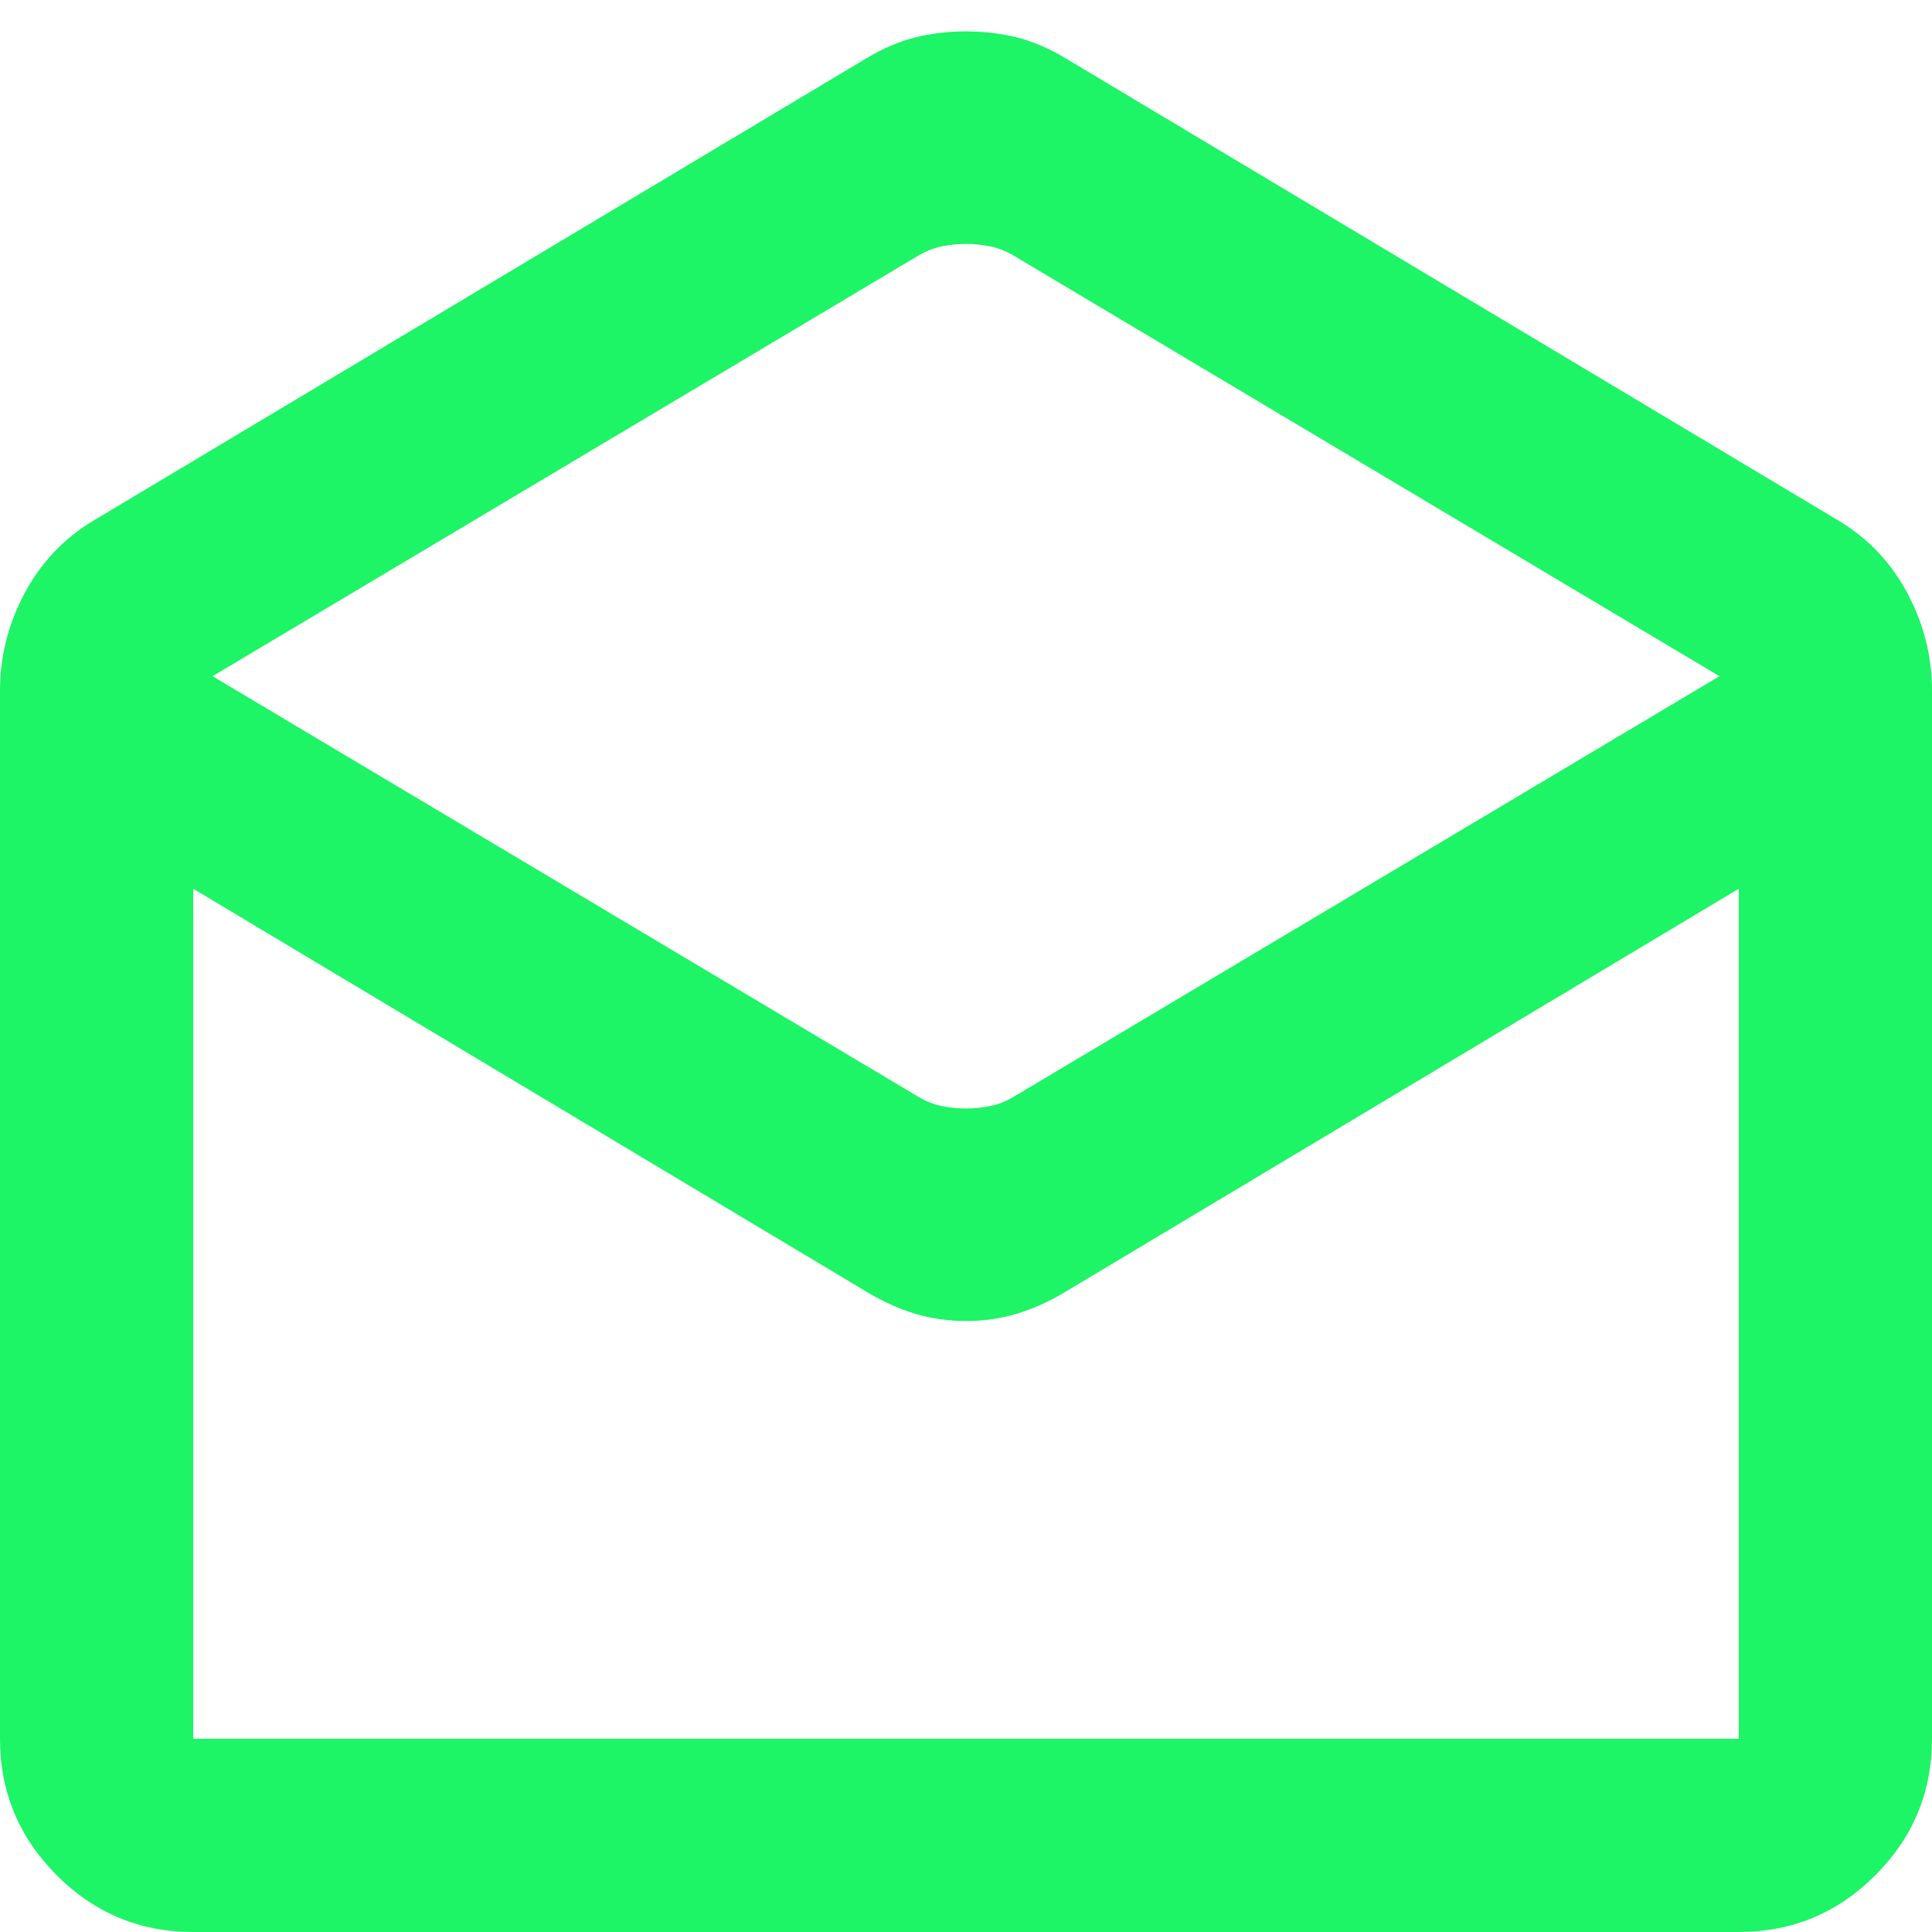
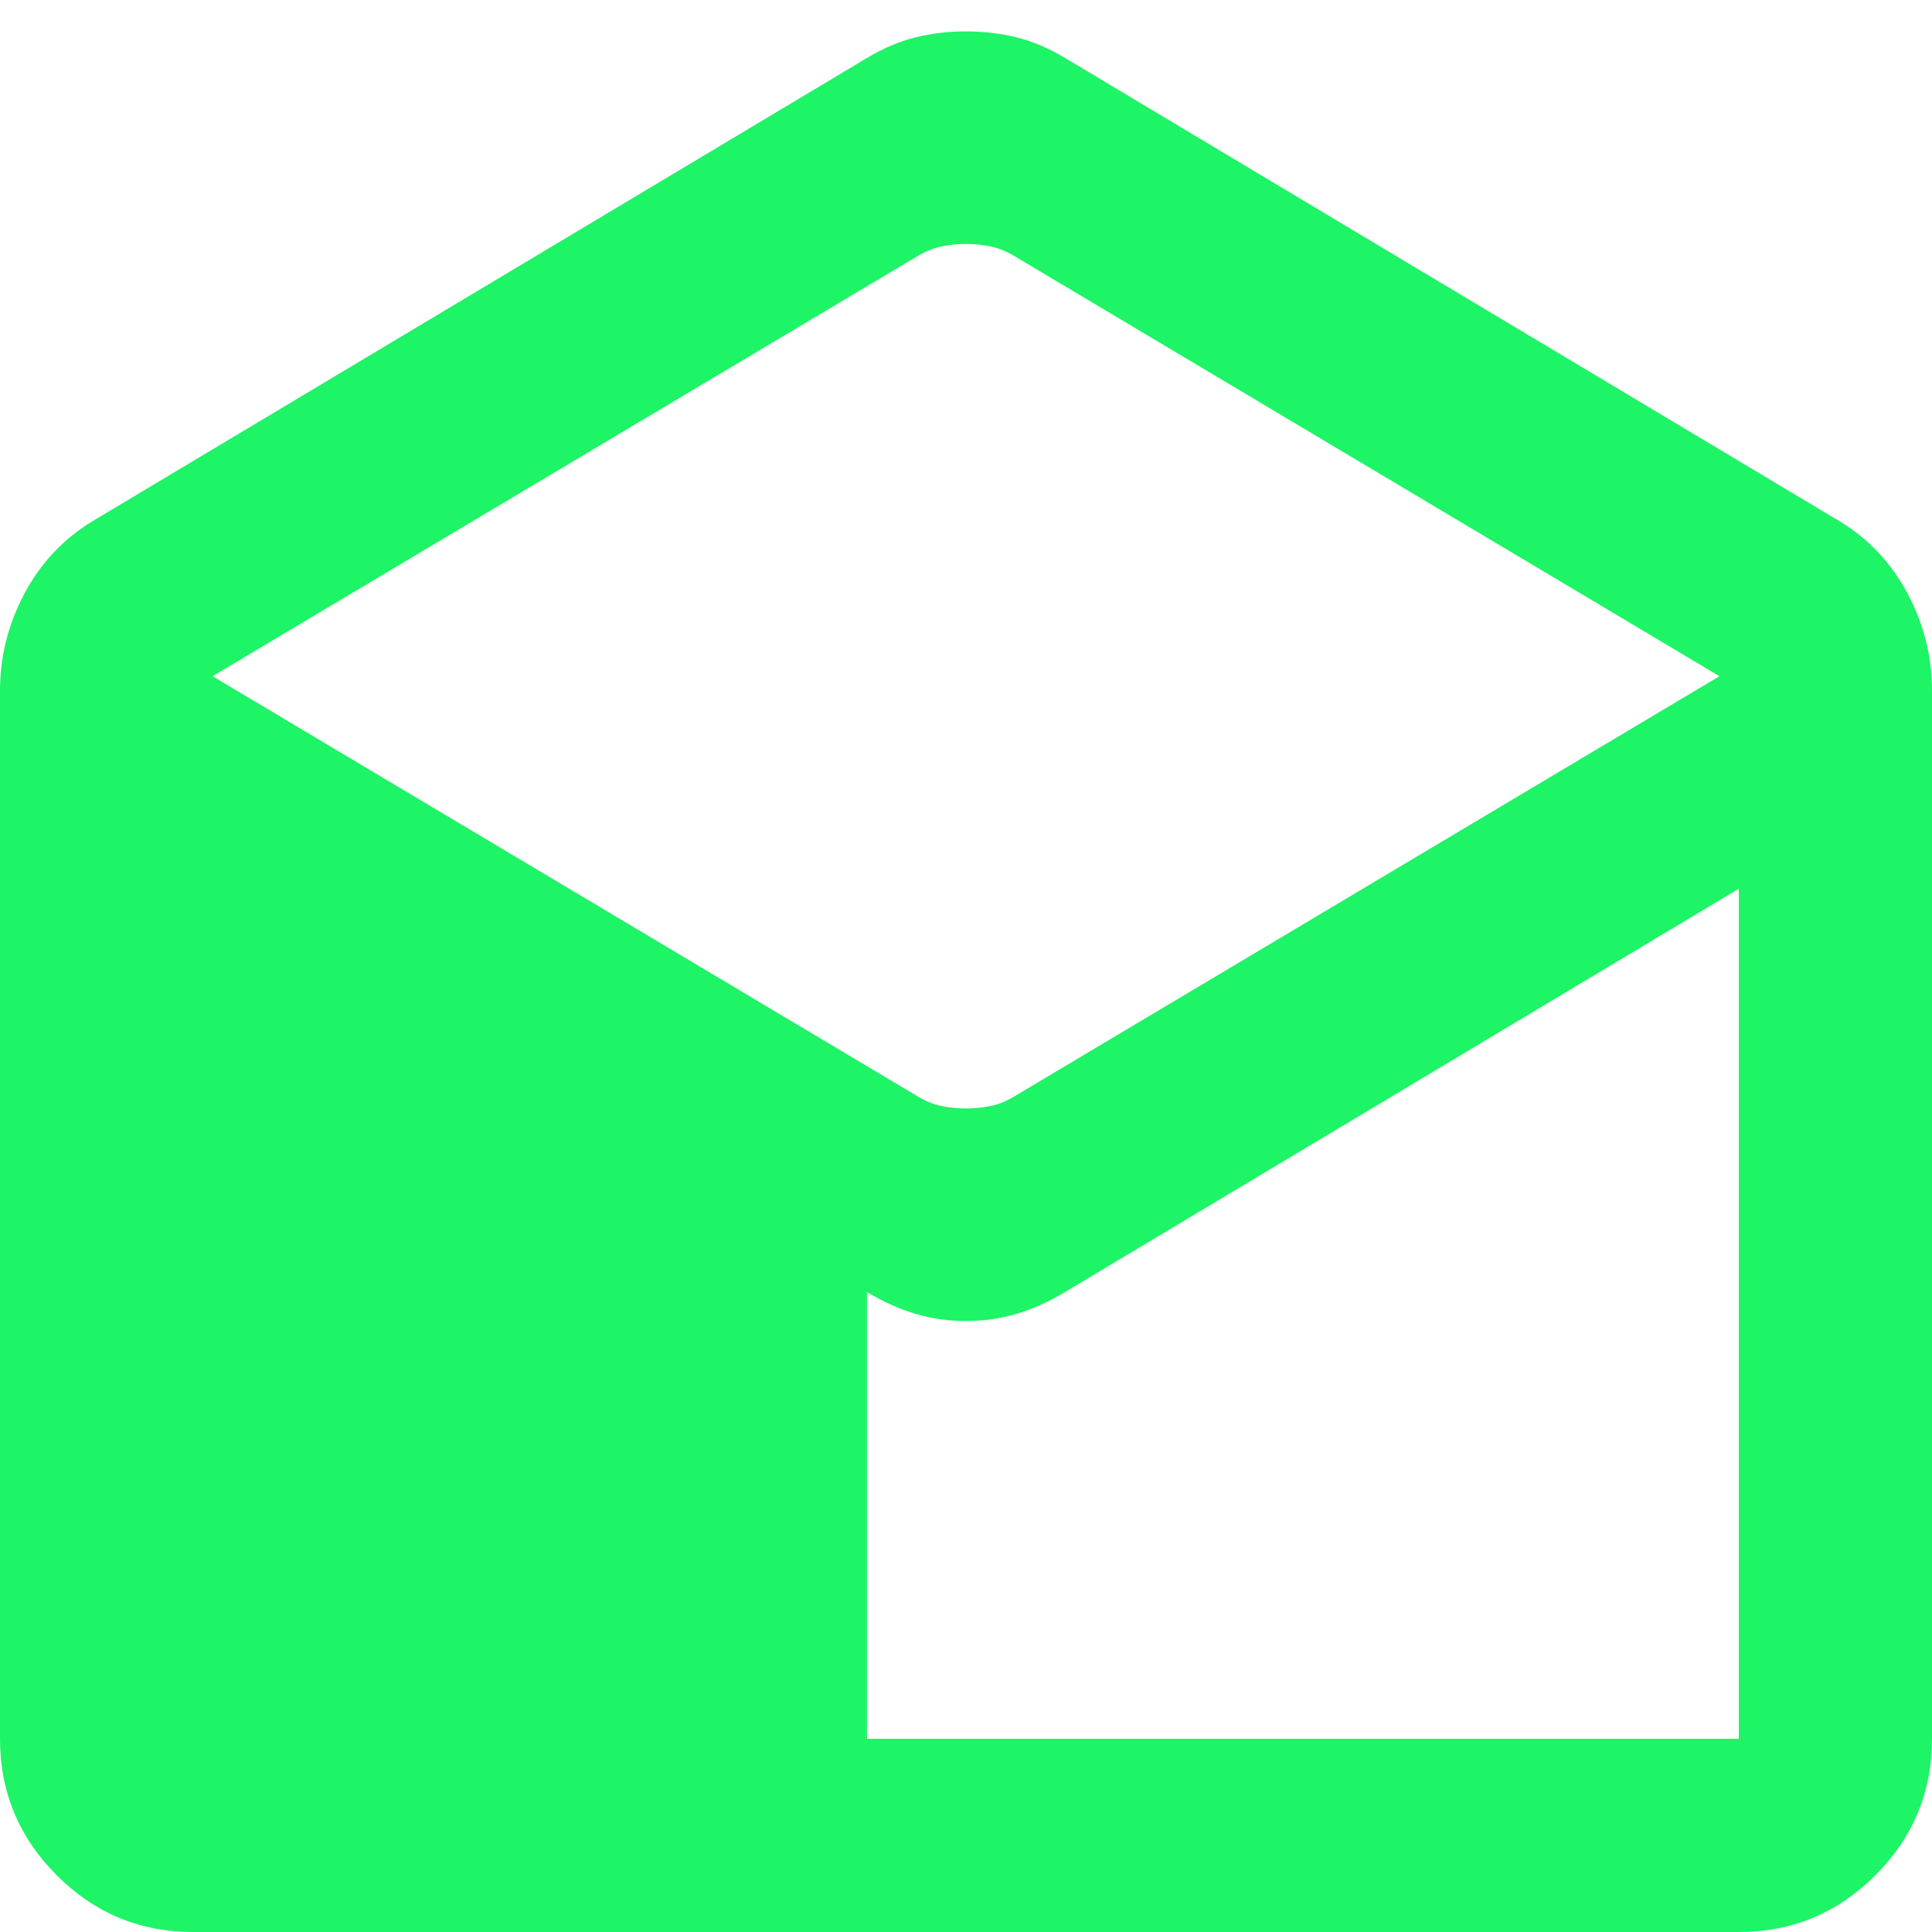
<svg xmlns="http://www.w3.org/2000/svg" width="20" height="20" viewBox="0 0 20 20" fill="none">
-   <path d="M2 20C1.45 20 0.979 19.805 0.588 19.413C0.196 19.021 0 18.55 0 18V7.15C0 6.8 0.083 6.467 0.25 6.15C0.417 5.834 0.65 5.584 0.95 5.4L8.975 0.6C9.142 0.5 9.308 0.429 9.475 0.387C9.642 0.346 9.817 0.325 10 0.325C10.183 0.325 10.358 0.346 10.525 0.387C10.692 0.429 10.858 0.5 11.025 0.6L19.05 5.4C19.35 5.584 19.583 5.834 19.75 6.15C19.917 6.467 20 6.8 20 7.15V18C20 18.55 19.804 19.021 19.413 19.413C19.021 19.805 18.55 20 18 20H2ZM10 11.475C10.083 11.475 10.167 11.467 10.25 11.45C10.333 11.434 10.417 11.4 10.5 11.35L17.8 7L10.5 2.65C10.417 2.6 10.333 2.567 10.25 2.55C10.167 2.534 10.083 2.525 10 2.525C9.917 2.525 9.833 2.534 9.75 2.55C9.667 2.567 9.583 2.6 9.5 2.65L2.2 7L9.5 11.35C9.583 11.4 9.667 11.434 9.75 11.45C9.833 11.467 9.917 11.475 10 11.475ZM2 18H18V9.2L11.025 13.375C10.858 13.475 10.692 13.55 10.525 13.6C10.358 13.65 10.183 13.675 10 13.675C9.817 13.675 9.642 13.65 9.475 13.6C9.308 13.55 9.142 13.475 8.975 13.375L2 9.2V18Z" fill="#1DF466" />
+   <path d="M2 20C1.45 20 0.979 19.805 0.588 19.413C0.196 19.021 0 18.55 0 18V7.15C0 6.8 0.083 6.467 0.25 6.15C0.417 5.834 0.65 5.584 0.95 5.4L8.975 0.6C9.142 0.5 9.308 0.429 9.475 0.387C9.642 0.346 9.817 0.325 10 0.325C10.183 0.325 10.358 0.346 10.525 0.387C10.692 0.429 10.858 0.5 11.025 0.6L19.05 5.4C19.35 5.584 19.583 5.834 19.75 6.15C19.917 6.467 20 6.8 20 7.15V18C20 18.55 19.804 19.021 19.413 19.413C19.021 19.805 18.55 20 18 20H2ZM10 11.475C10.083 11.475 10.167 11.467 10.25 11.45C10.333 11.434 10.417 11.4 10.5 11.35L17.8 7L10.5 2.65C10.417 2.6 10.333 2.567 10.25 2.55C10.167 2.534 10.083 2.525 10 2.525C9.917 2.525 9.833 2.534 9.75 2.55C9.667 2.567 9.583 2.6 9.5 2.65L2.2 7L9.5 11.35C9.583 11.4 9.667 11.434 9.75 11.45C9.833 11.467 9.917 11.475 10 11.475ZM2 18H18V9.2L11.025 13.375C10.858 13.475 10.692 13.55 10.525 13.6C10.358 13.65 10.183 13.675 10 13.675C9.817 13.675 9.642 13.65 9.475 13.6C9.308 13.55 9.142 13.475 8.975 13.375V18Z" fill="#1DF466" />
</svg>